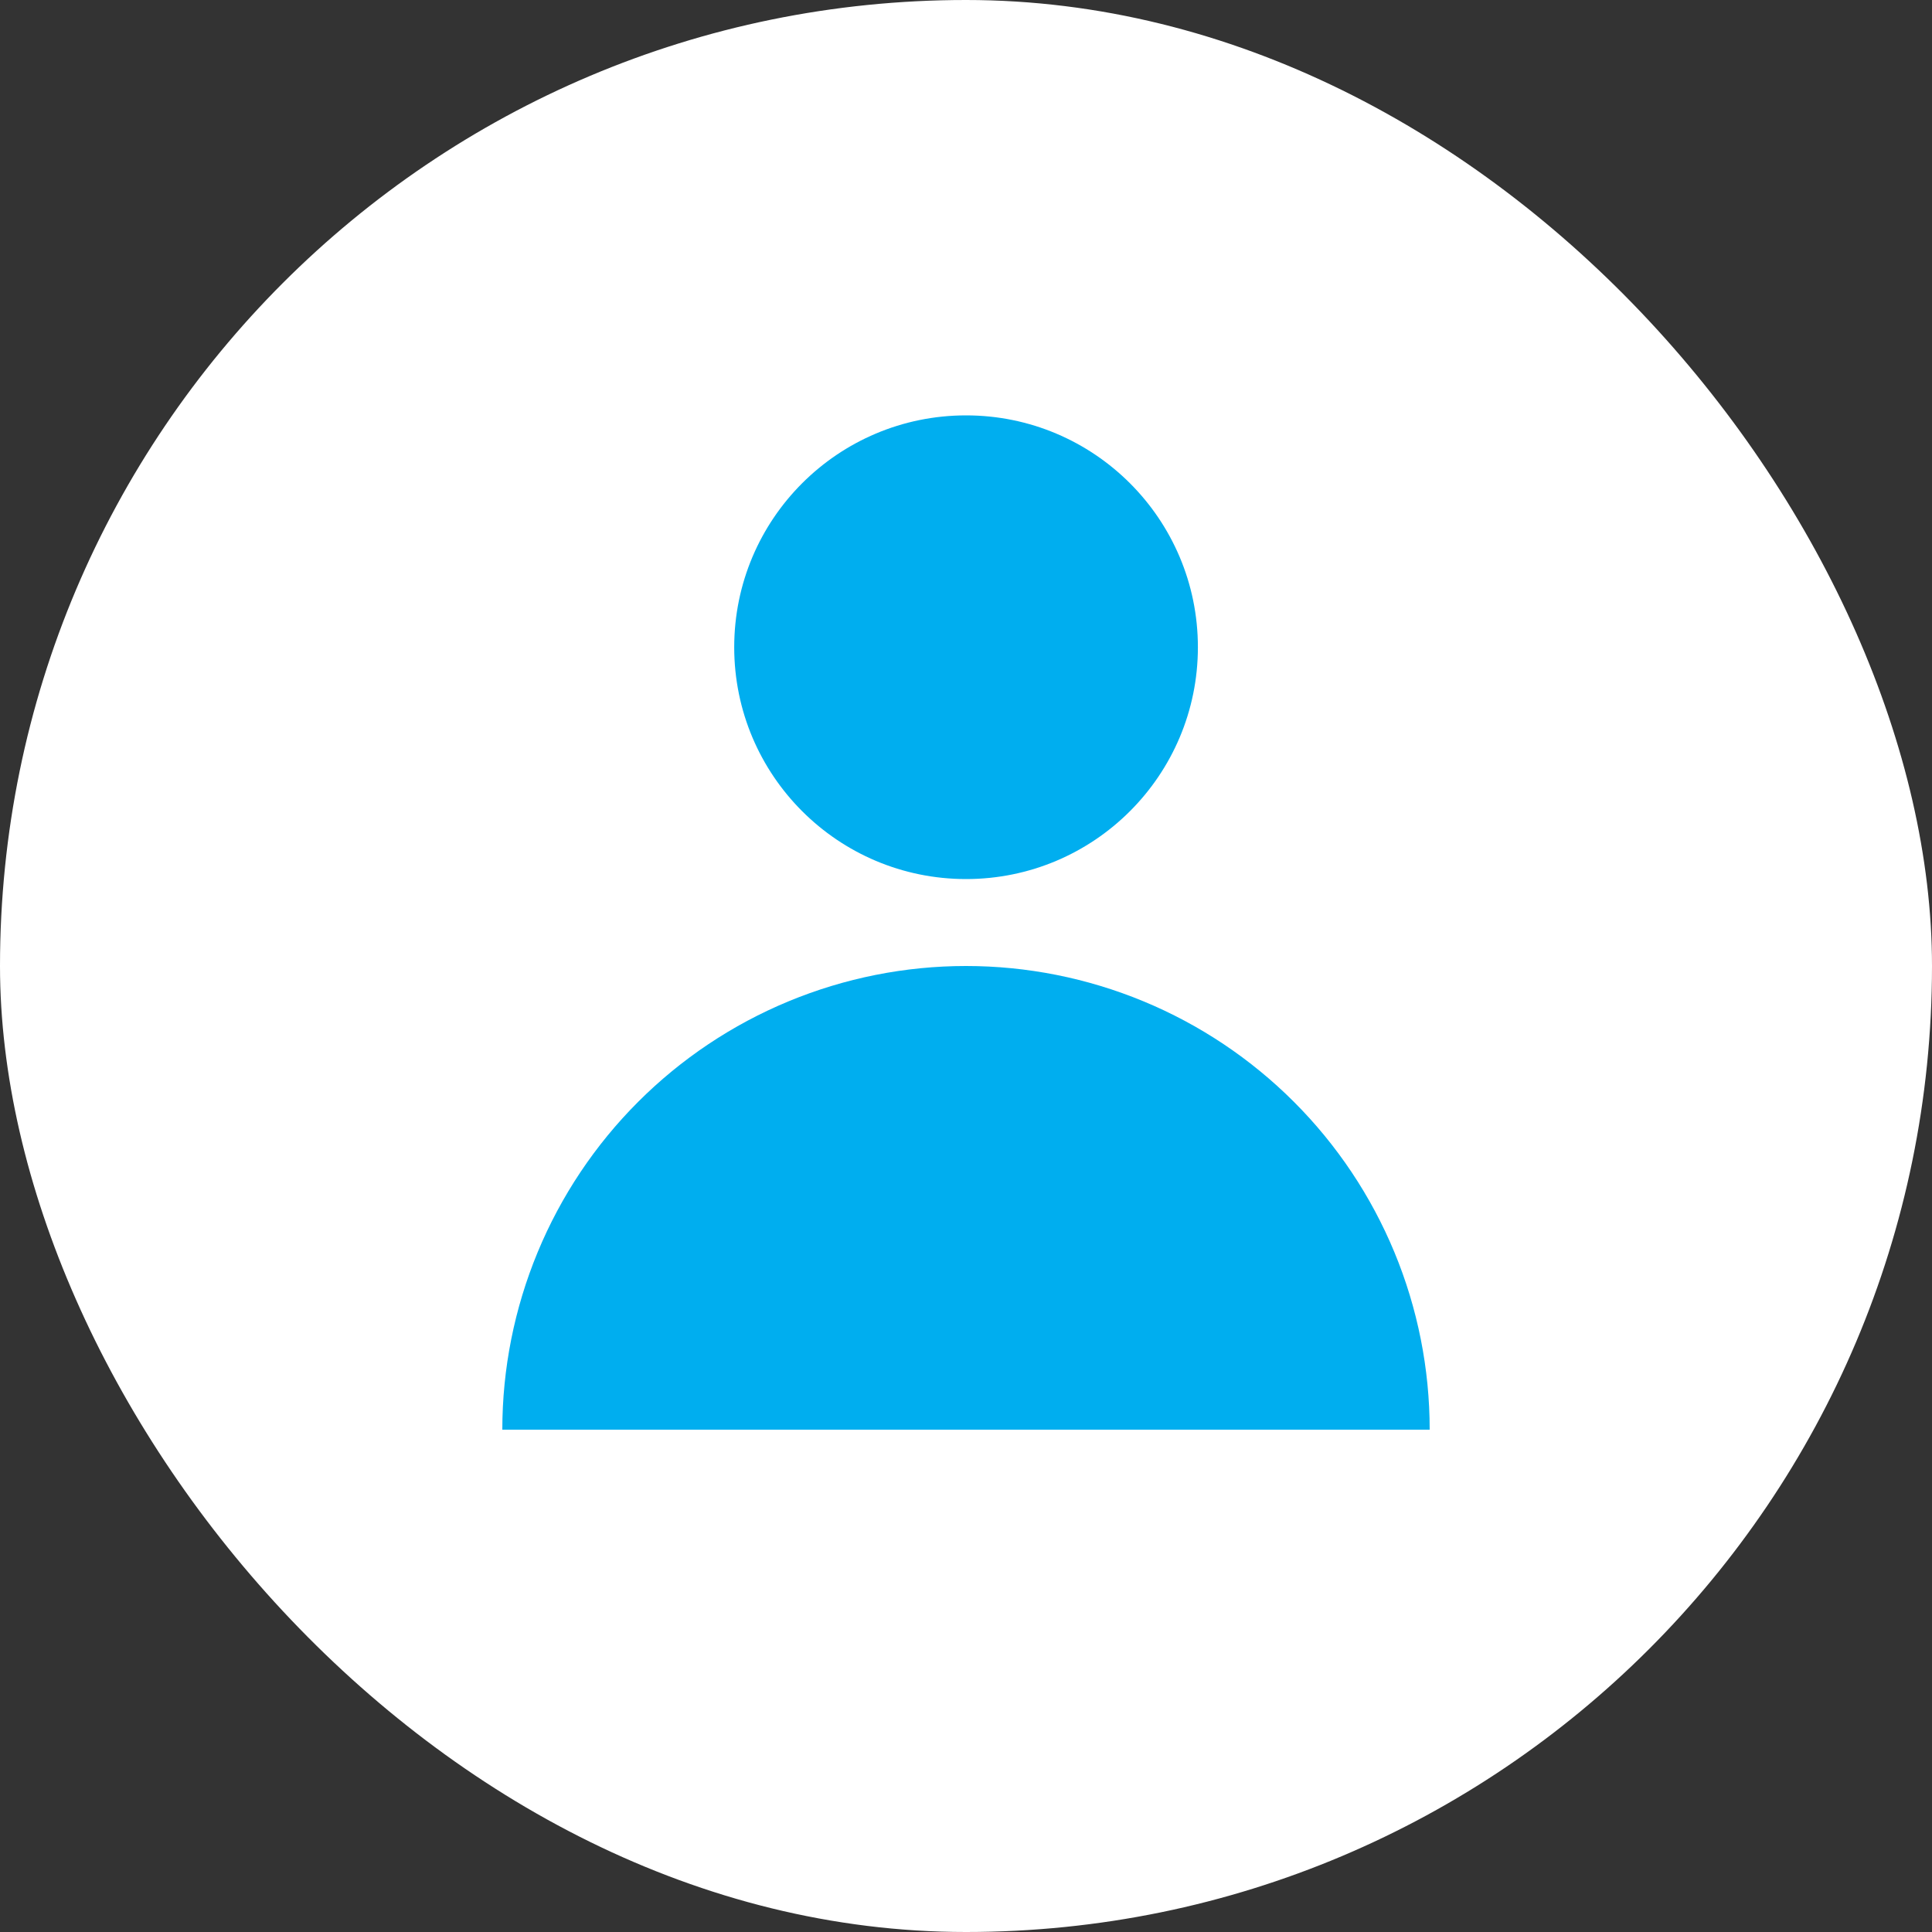
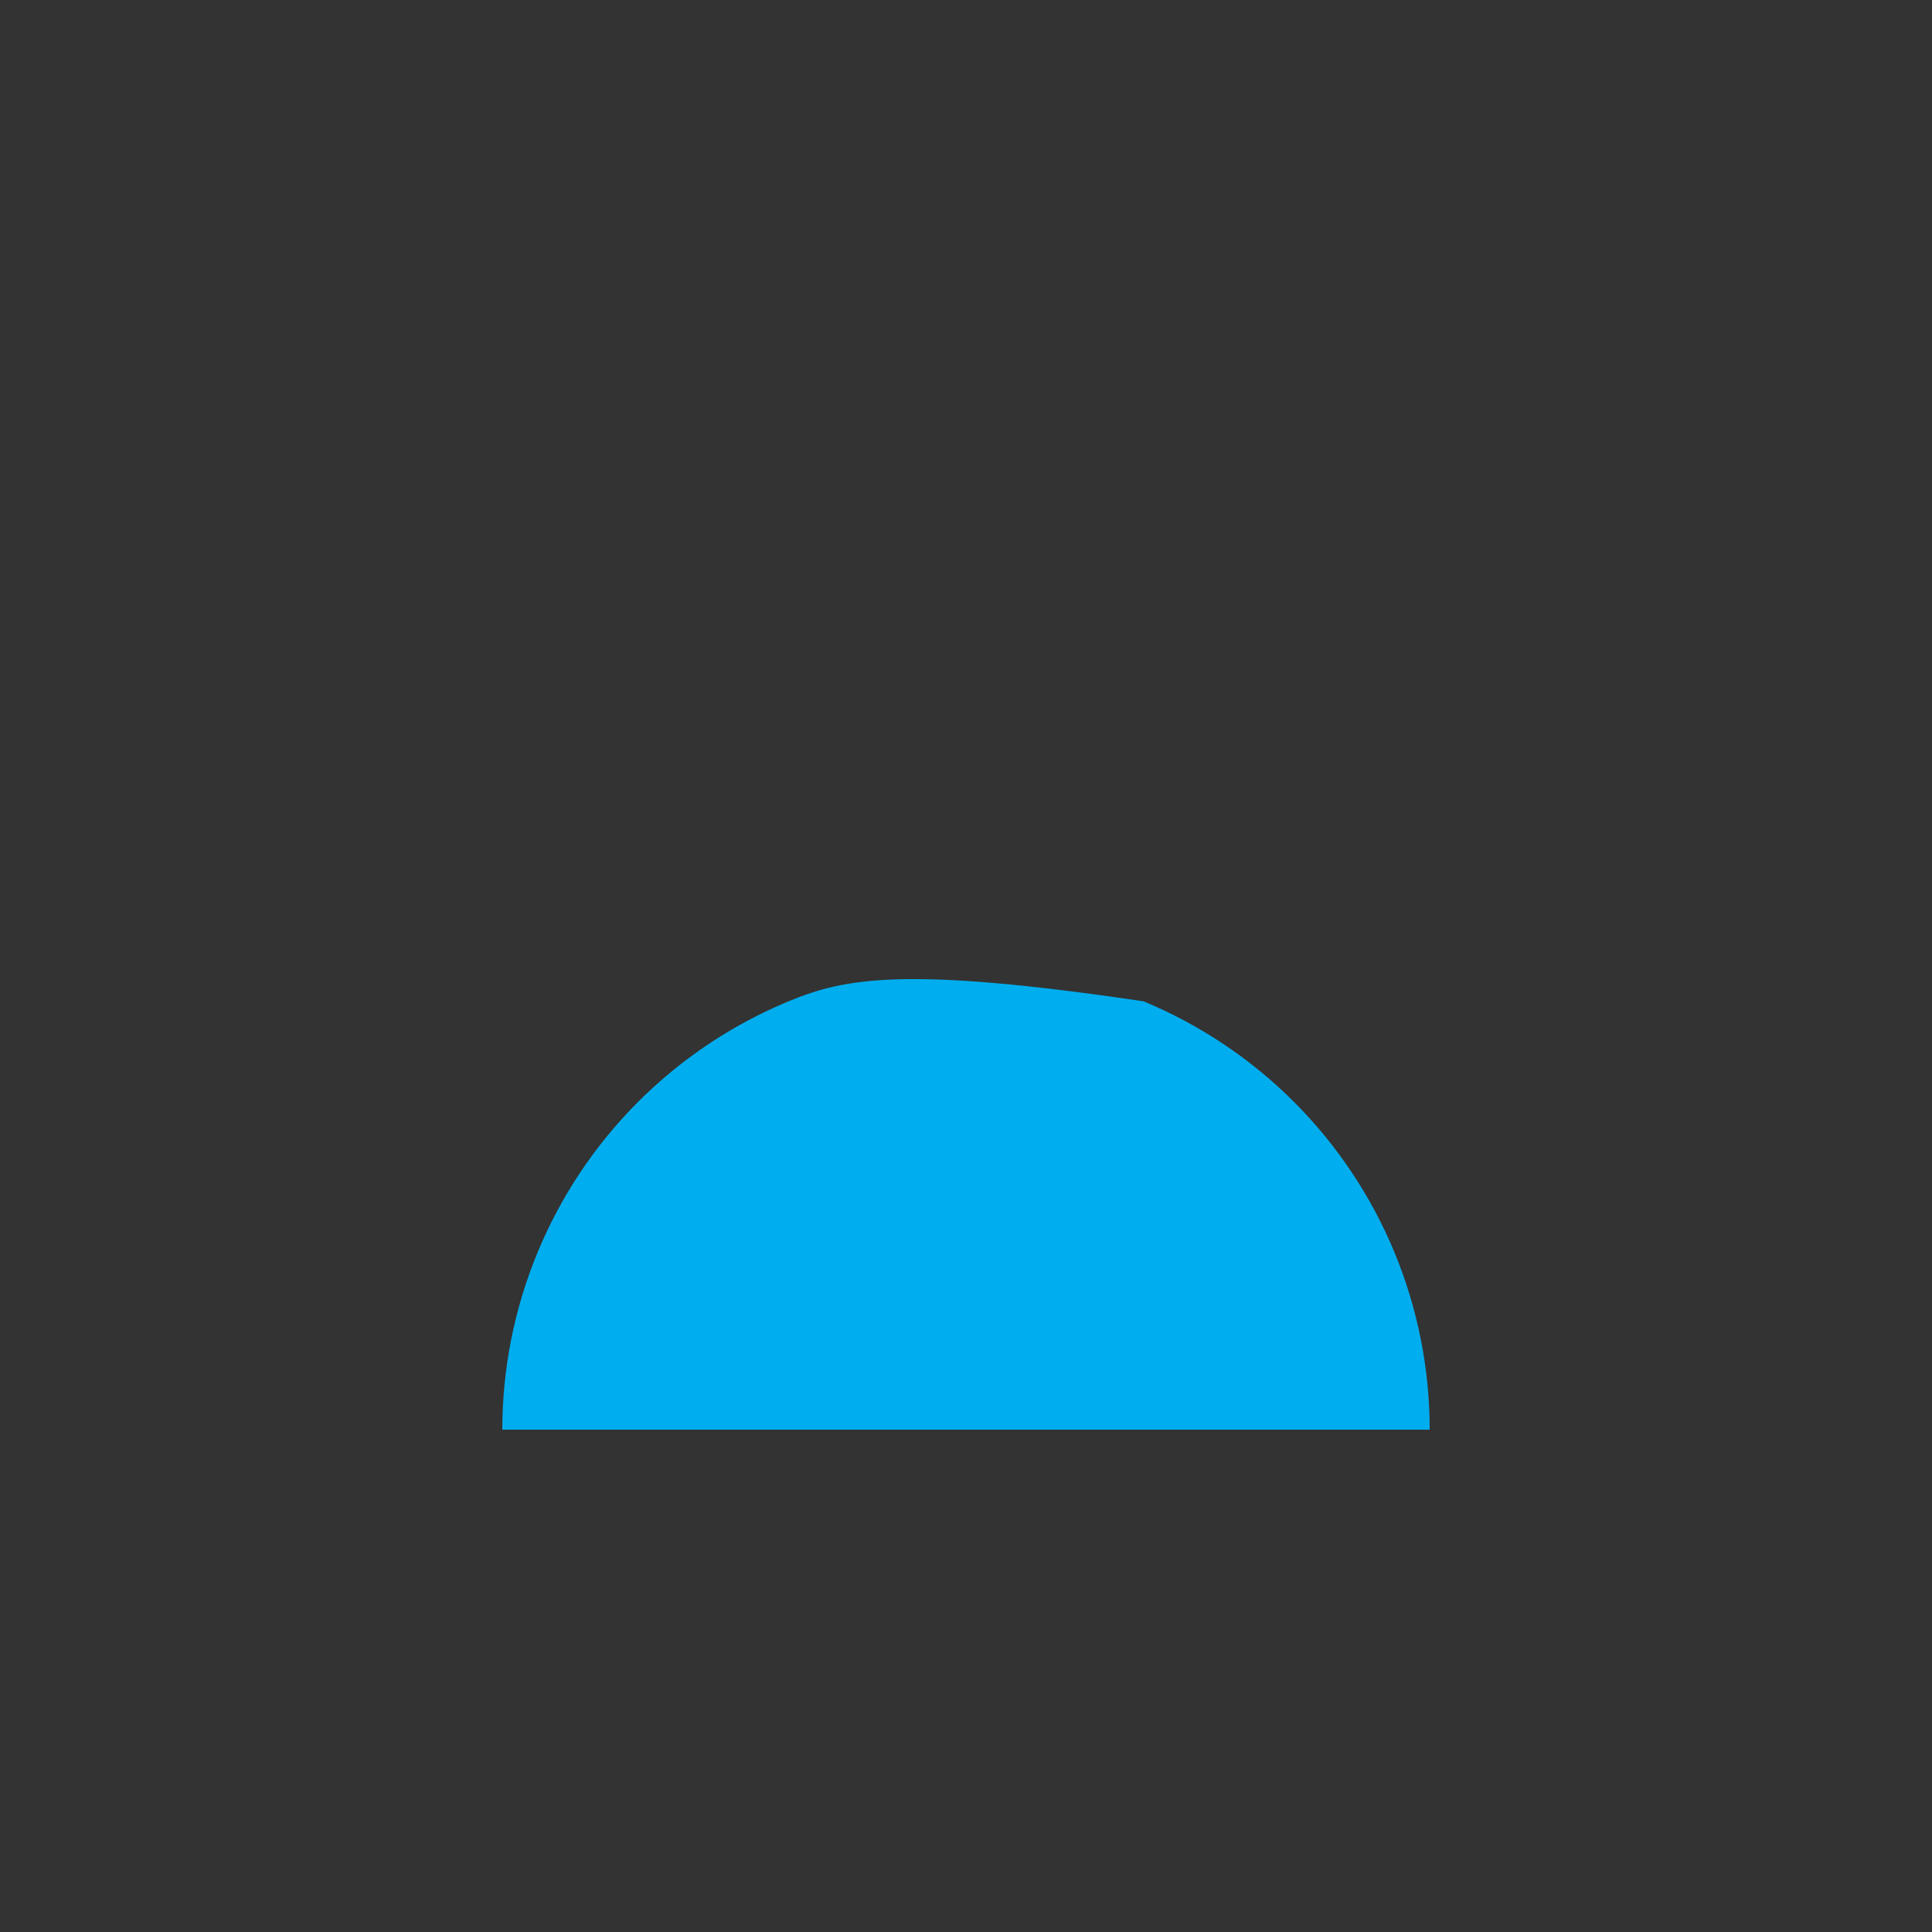
<svg xmlns="http://www.w3.org/2000/svg" width="36" height="36" viewBox="0 0 36 36" fill="none">
  <rect x="0" y="0" width="36" height="36" fill="#333333" stroke="none" />
-   <rect width="36" height="36" rx="18" fill="#ffffff" />
  <g clip-path="url(#clip0_3360_78824)">
-     <circle cx="18.001" cy="12.06" r="4.32" fill="#00aeef" />
-     <path d="M26.64 26.64C26.64 25.506 26.417 24.382 25.983 23.334C25.549 22.286 24.912 21.333 24.11 20.531C23.308 19.729 22.355 19.092 21.307 18.658C20.259 18.224 19.135 18 18 18C16.866 18 15.742 18.224 14.694 18.658C13.646 19.092 12.693 19.729 11.891 20.531C11.089 21.333 10.452 22.286 10.018 23.334C9.584 24.382 9.36 25.506 9.36 26.64L18 26.64H26.64Z" fill="#00aeef" />
+     <path d="M26.64 26.64C26.64 25.506 26.417 24.382 25.983 23.334C25.549 22.286 24.912 21.333 24.11 20.531C23.308 19.729 22.355 19.092 21.307 18.658C16.866 18 15.742 18.224 14.694 18.658C13.646 19.092 12.693 19.729 11.891 20.531C11.089 21.333 10.452 22.286 10.018 23.334C9.584 24.382 9.36 25.506 9.36 26.64L18 26.64H26.64Z" fill="#00aeef" />
  </g>
  <defs>
    <clipPath id="clip0_3360_78824">
      <rect width="21.6" height="21.6" fill="#ffffff" transform="translate(7.2 7.2)" />
    </clipPath>
  </defs>
</svg>